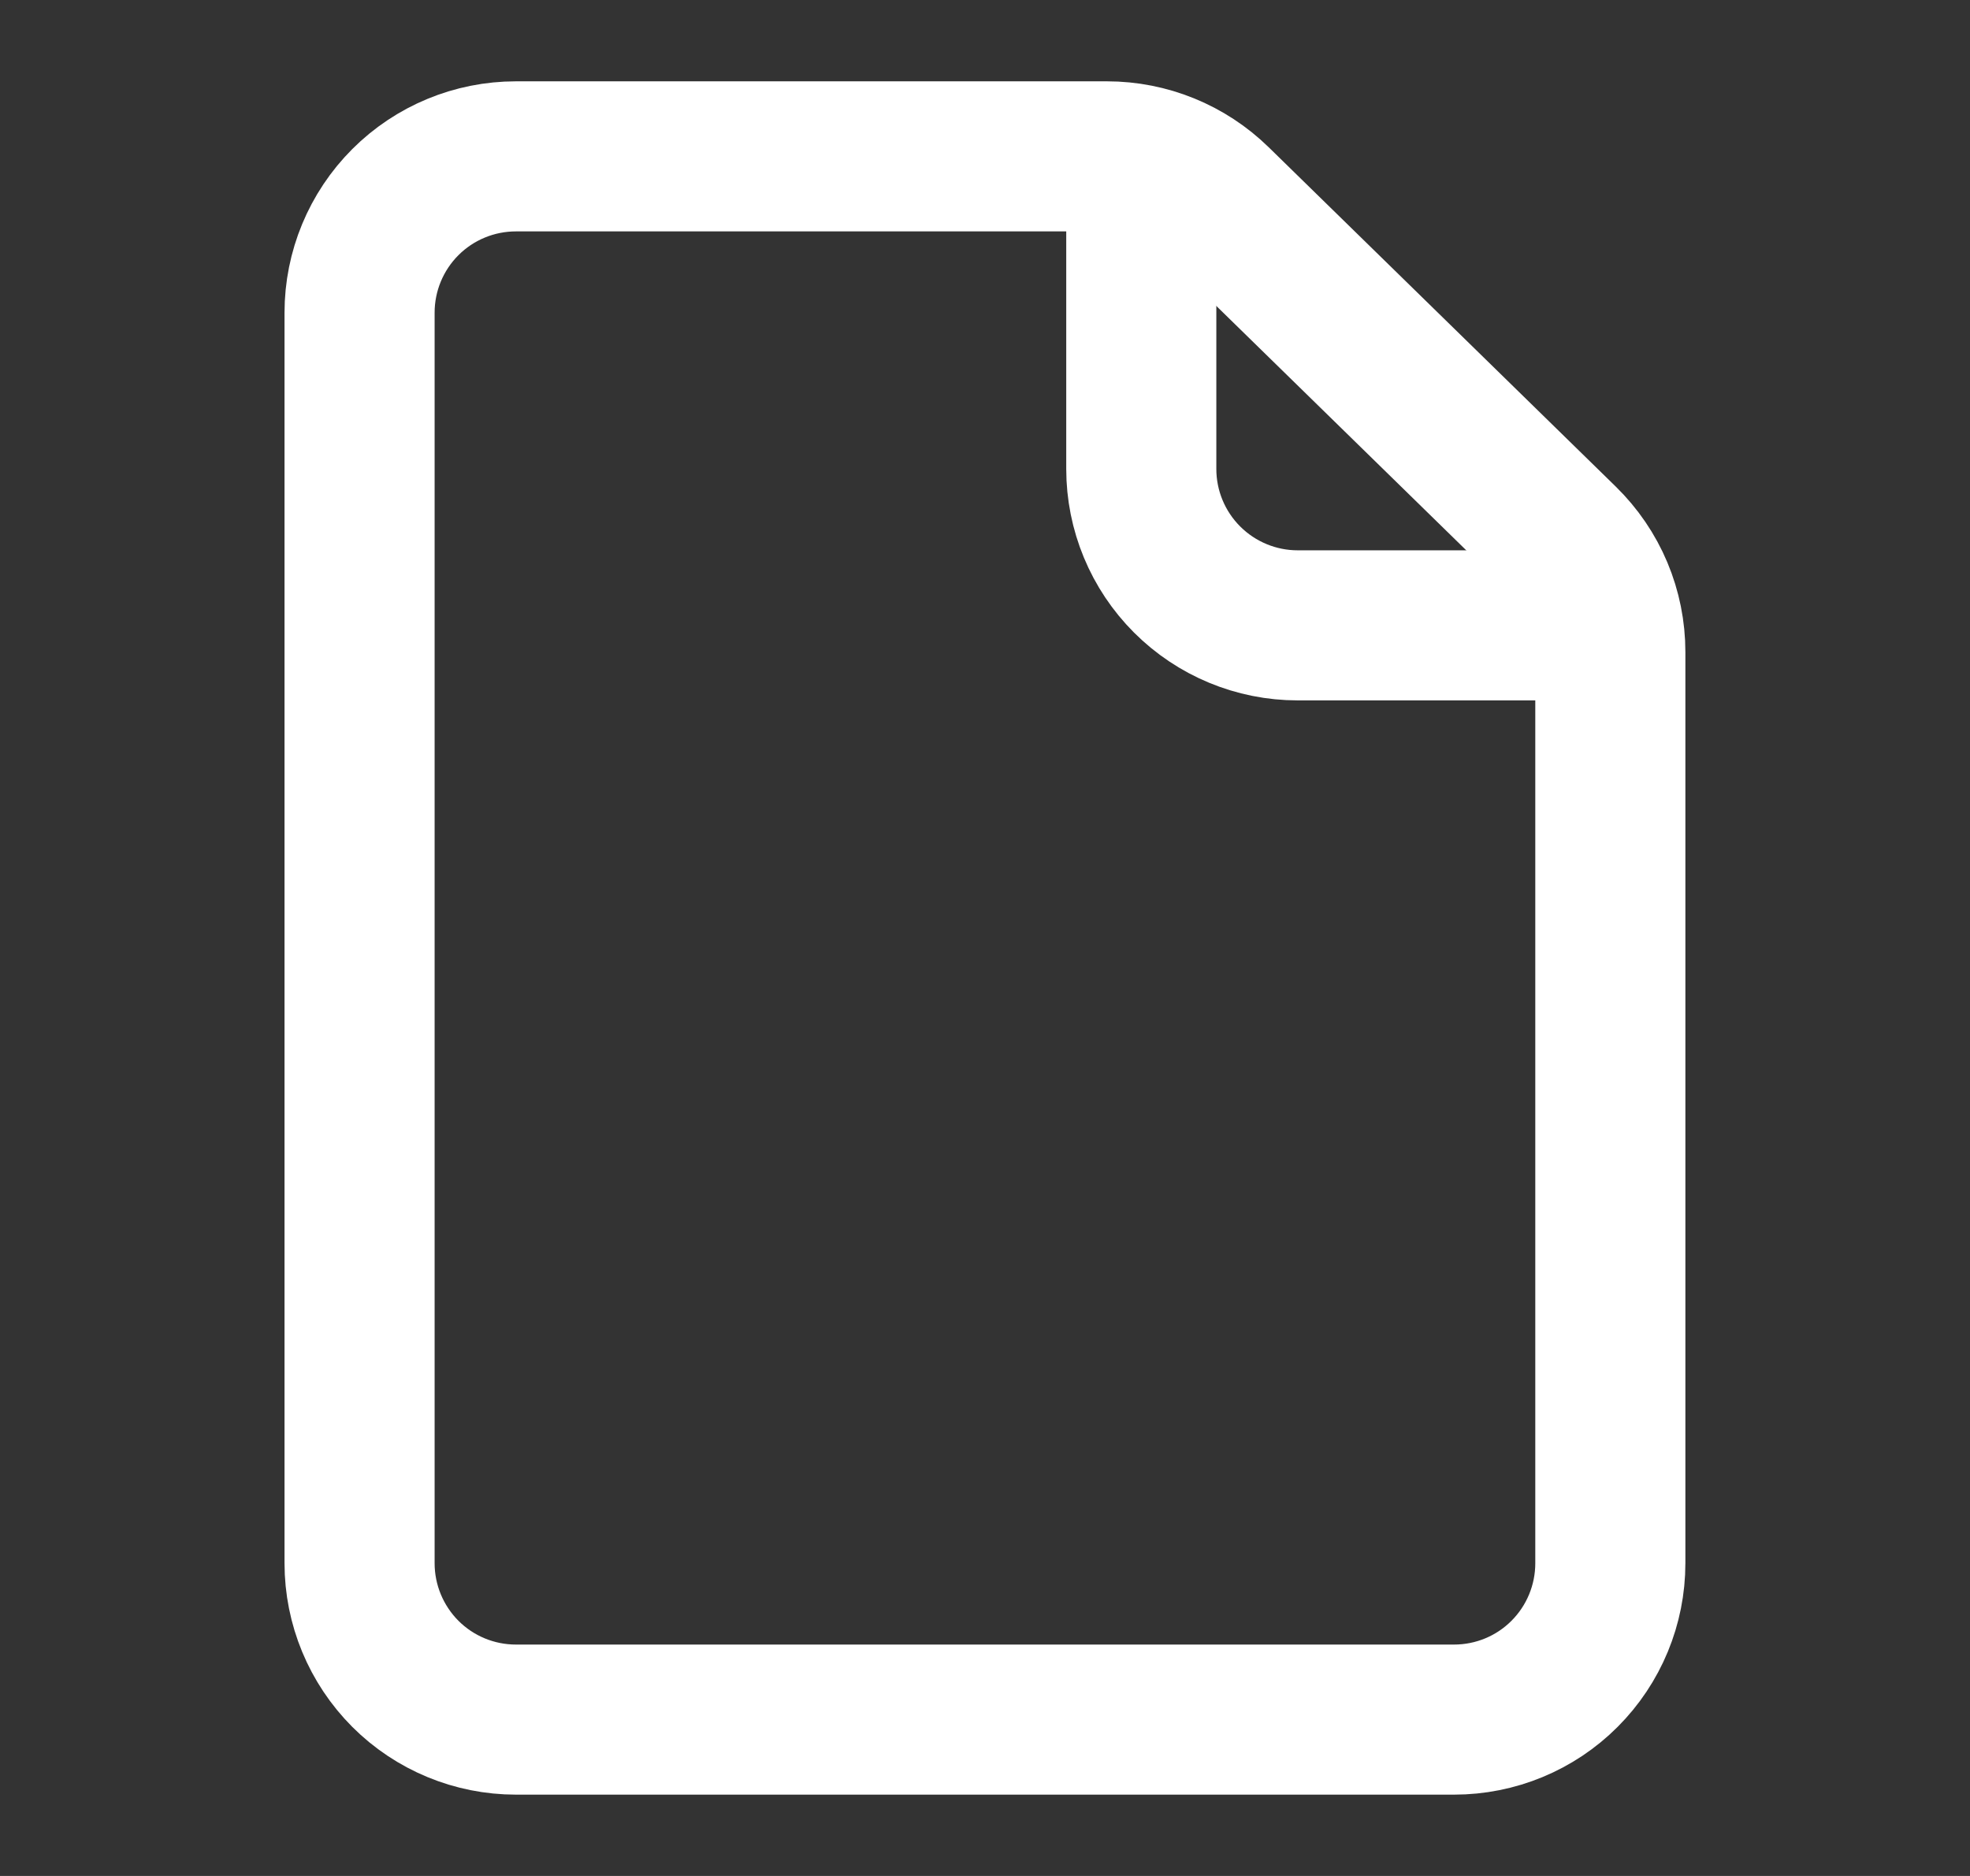
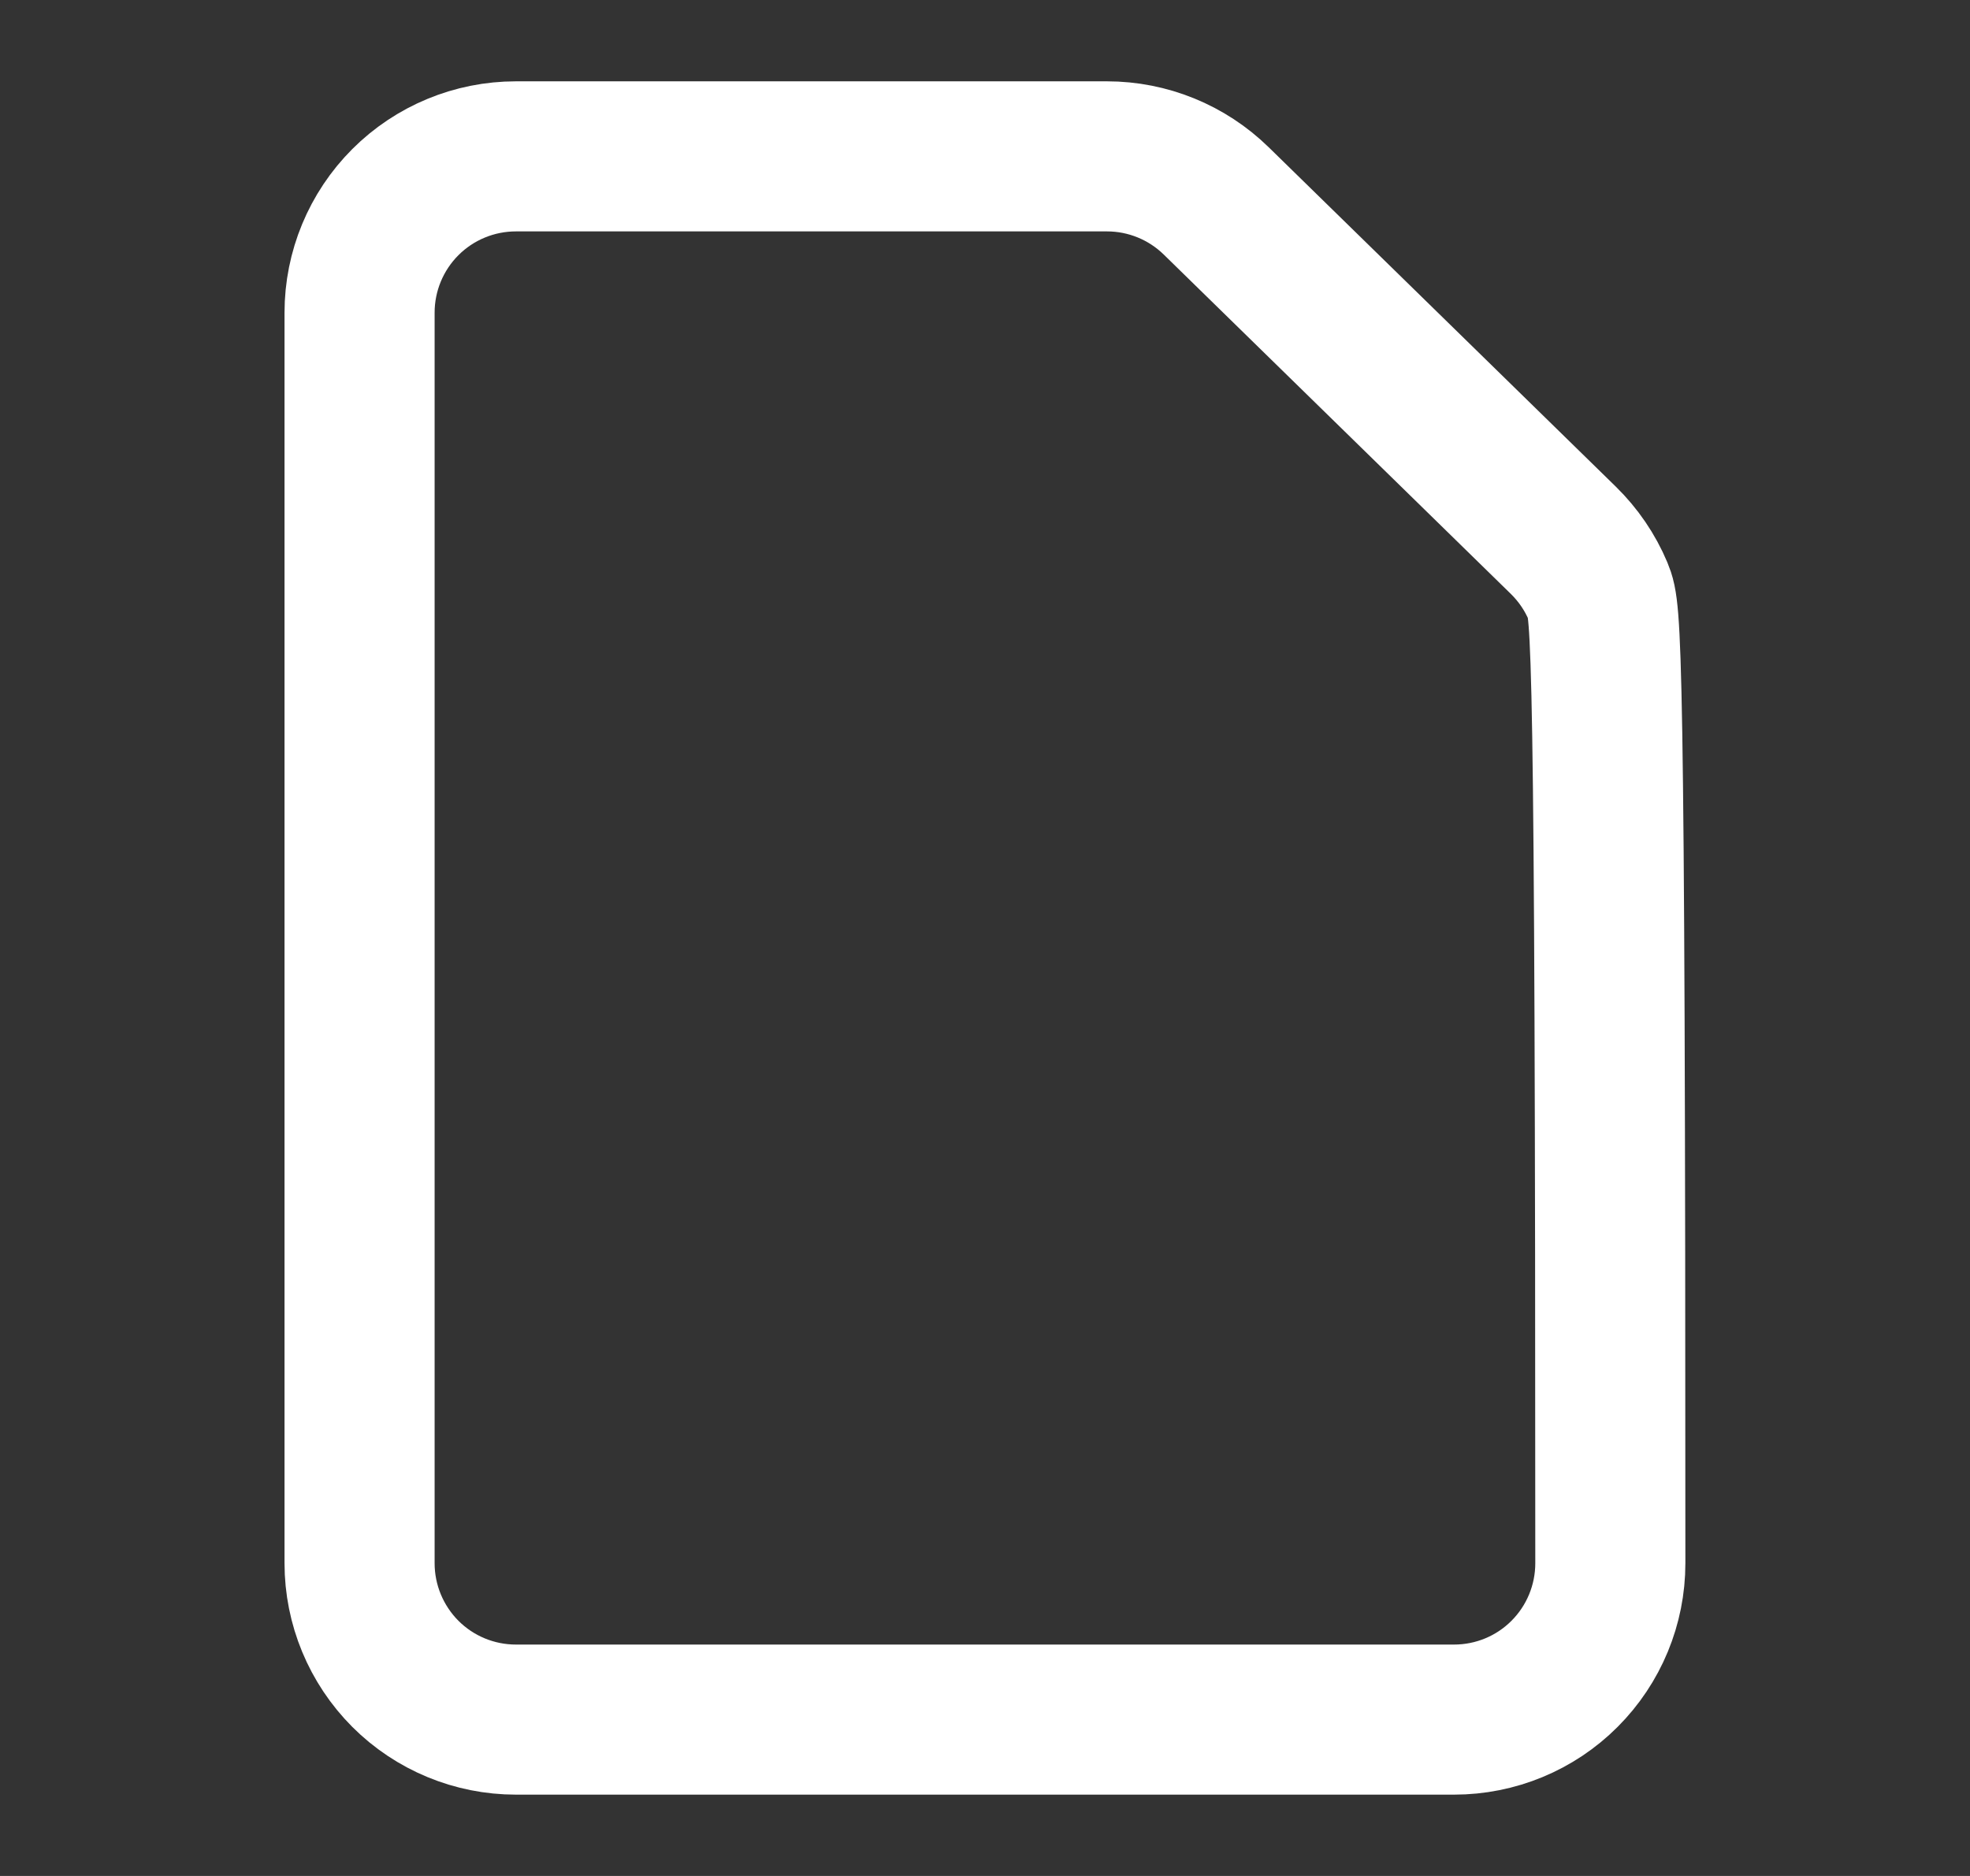
<svg xmlns="http://www.w3.org/2000/svg" width="21" height="20" viewBox="0 0 21 20" fill="none">
  <rect x="0" y="0" width="21" height="20" fill="#333333" stroke="none" />
-   <path d="M3.833 3.333V16.666C3.833 17.108 4.009 17.532 4.321 17.845C4.634 18.158 5.058 18.333 5.5 18.333H15.5C15.942 18.333 16.366 18.158 16.678 17.845C16.991 17.532 17.166 17.108 17.166 16.666V6.952C17.166 6.729 17.122 6.51 17.036 6.305C16.95 6.1 16.823 5.915 16.665 5.76L12.965 2.142C12.653 1.837 12.235 1.667 11.8 1.667H5.5C5.058 1.667 4.634 1.842 4.321 2.155C4.009 2.467 3.833 2.891 3.833 3.333Z" stroke="white" stroke-width="1.6" stroke-linecap="round" stroke-linejoin="round" />
-   <path d="M12.166 1.667V5C12.166 5.442 12.342 5.866 12.654 6.178C12.967 6.491 13.391 6.667 13.833 6.667H17.166" stroke="white" stroke-width="1.6" stroke-linejoin="round" />
+   <path d="M3.833 3.333V16.666C3.833 17.108 4.009 17.532 4.321 17.845C4.634 18.158 5.058 18.333 5.5 18.333H15.5C15.942 18.333 16.366 18.158 16.678 17.845C16.991 17.532 17.166 17.108 17.166 16.666C17.166 6.729 17.122 6.51 17.036 6.305C16.95 6.1 16.823 5.915 16.665 5.76L12.965 2.142C12.653 1.837 12.235 1.667 11.8 1.667H5.5C5.058 1.667 4.634 1.842 4.321 2.155C4.009 2.467 3.833 2.891 3.833 3.333Z" stroke="white" stroke-width="1.6" stroke-linecap="round" stroke-linejoin="round" />
</svg>